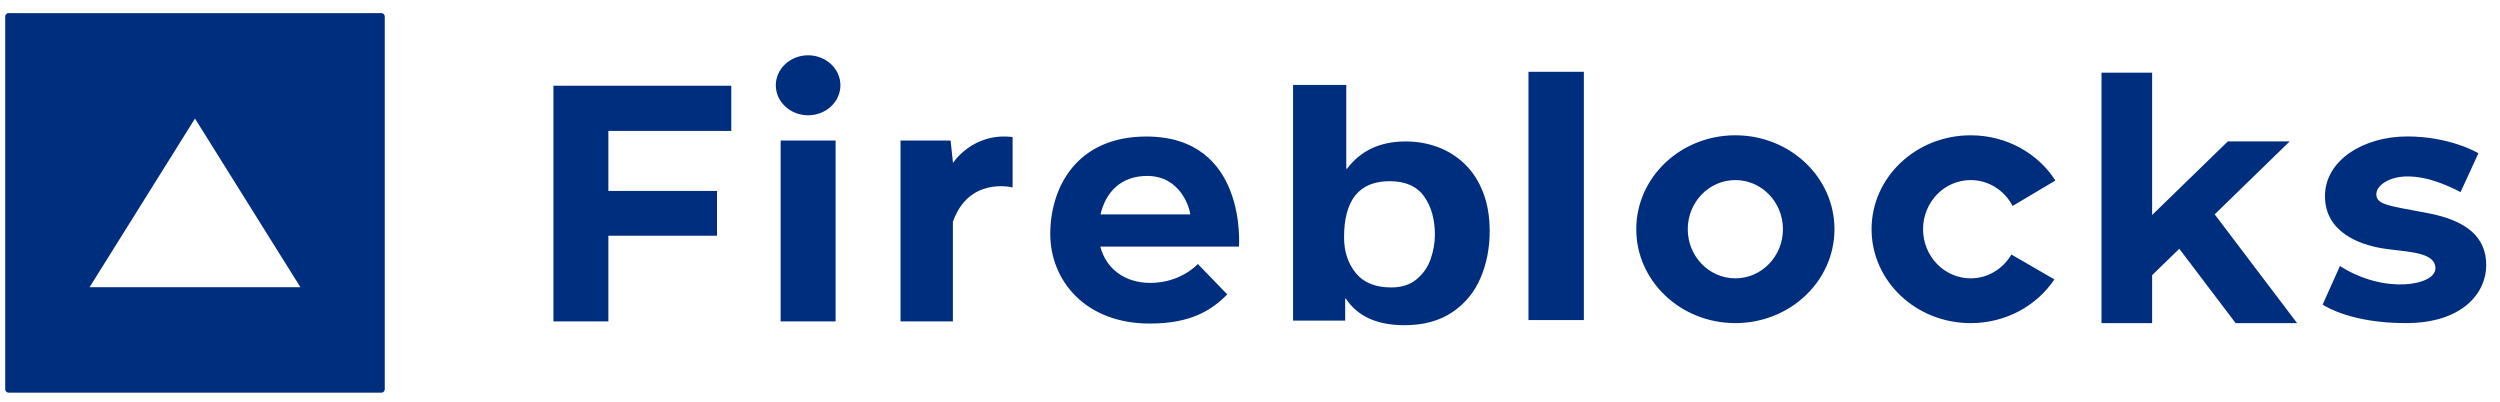
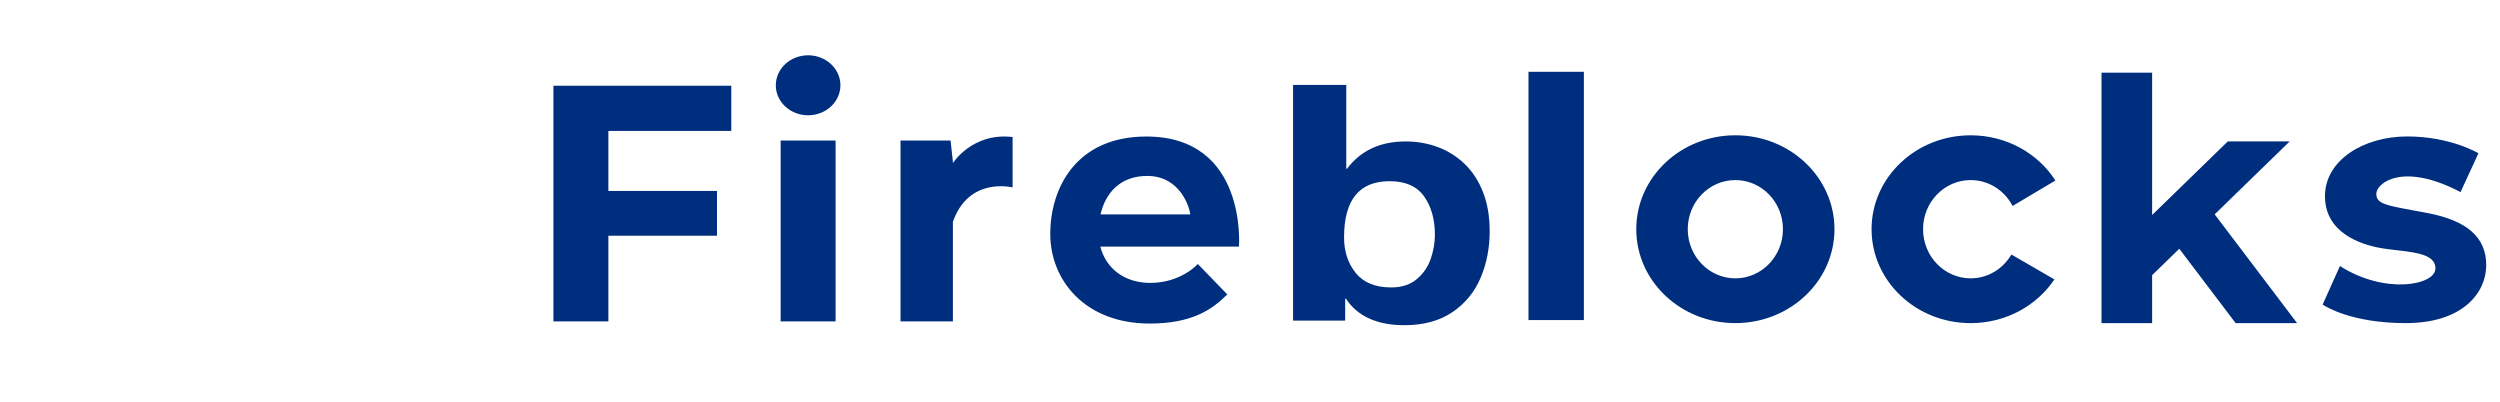
<svg xmlns="http://www.w3.org/2000/svg" width="168" height="27" viewBox="0 0 168 27" fill="none">
  <path fill-rule="evenodd" clip-rule="evenodd" d="M90.47 5.709V11.339H90.52C91.44 10.117 92.752 9.505 94.458 9.505C95.22 9.505 95.94 9.631 96.618 9.882C97.296 10.133 97.9 10.512 98.426 11.018C98.951 11.524 99.364 12.157 99.66 12.916C99.959 13.675 100.107 14.552 100.107 15.546C100.107 16.667 99.904 17.708 99.496 18.67C99.088 19.633 98.453 20.403 97.592 20.983C96.73 21.562 95.661 21.853 94.384 21.853C92.54 21.853 91.228 21.258 90.445 20.07H90.396V21.545H86.894V5.709H90.47ZM77.035 9.174C83.839 9.174 83.257 16.571 83.257 16.571H73.942C74.319 18.043 75.571 19.011 77.297 19.011C79.375 19.011 80.495 17.74 80.495 17.74L82.473 19.785C81.455 20.808 80.088 21.743 77.266 21.743C72.904 21.743 70.578 18.821 70.578 15.724C70.578 12.627 72.323 9.174 77.035 9.174ZM132.429 9.092C134.842 9.092 136.955 10.307 138.123 12.13L135.247 13.841C134.708 12.805 133.647 12.101 132.429 12.101C130.662 12.101 129.229 13.579 129.229 15.402C129.229 17.225 130.662 18.704 132.429 18.704C133.591 18.704 134.606 18.062 135.166 17.104L138.055 18.776C136.875 20.541 134.797 21.714 132.429 21.714C128.751 21.714 125.769 18.888 125.769 15.402C125.769 11.916 128.751 9.092 132.429 9.092ZM161.763 9.169C164.69 9.169 166.551 10.299 166.551 10.299L165.349 12.909C161.453 10.864 159.688 12.305 159.688 13.025C159.688 13.746 160.386 13.805 163.1 14.312C165.814 14.818 167.075 15.967 167.075 17.817C167.075 19.668 165.504 21.713 161.666 21.713C158.074 21.713 156.316 20.622 156.104 20.481L156.092 20.473C156.086 20.469 156.082 20.466 156.082 20.466L157.245 17.876C160.251 19.805 163.662 19.18 163.662 18.032C163.662 17.149 162.473 16.979 161.218 16.832L161.076 16.816C160.744 16.778 160.41 16.739 160.095 16.688C158.545 16.434 156.238 15.597 156.238 13.181C156.238 10.766 158.836 9.169 161.763 9.169ZM144.623 4.884V14.448L149.712 9.5H153.871L148.827 14.404L154.365 21.714H150.236L146.449 16.717L144.623 18.491V21.714H141.221V4.884H144.623ZM116.616 9.091C120.293 9.091 123.276 11.917 123.276 15.402C123.276 18.888 120.293 21.713 116.616 21.713C112.937 21.713 109.957 18.888 109.957 15.402C109.957 11.917 112.937 9.091 116.616 9.091ZM56.152 9.442V21.597H52.459V9.442H56.152ZM49.142 5.76V8.799H40.883V12.831H48.182V15.841H40.883V21.597H37.19V5.76H49.142ZM64.034 10.961C64.034 10.961 65.343 8.886 68.047 9.208V12.597L68.043 12.596C67.93 12.568 65.088 11.899 64.034 14.906V21.596H60.515V9.442H63.879L64.034 10.873V10.961ZM106.436 4.825V21.509H102.714V4.825H106.436ZM93.383 12.176C91.342 12.176 90.321 13.433 90.321 15.948C90.321 16.902 90.584 17.701 91.109 18.348C91.635 18.993 92.428 19.316 93.488 19.316C94.195 19.316 94.769 19.13 95.209 18.757C95.65 18.383 95.962 17.927 96.147 17.387C96.332 16.847 96.425 16.308 96.425 15.77C96.425 14.737 96.183 13.88 95.699 13.198C95.215 12.516 94.442 12.176 93.383 12.176ZM116.616 12.101C114.848 12.101 113.417 13.578 113.417 15.402C113.417 17.226 114.848 18.704 116.616 18.704C118.382 18.704 119.814 17.226 119.814 15.402C119.814 13.578 118.382 12.101 116.616 12.101ZM77.093 11.823C75.293 11.823 74.293 12.946 73.955 14.409H79.986C79.957 14.028 79.361 11.823 77.093 11.823ZM54.305 3.715C55.504 3.715 56.476 4.618 56.476 5.731C56.476 6.844 55.504 7.747 54.305 7.747C53.106 7.747 52.134 6.844 52.134 5.731C52.134 4.618 53.106 3.715 54.305 3.715Z" fill="#002E7F" />
-   <path fill-rule="evenodd" clip-rule="evenodd" d="M25.63 0.881C25.755 0.881 25.856 0.982 25.856 1.106V26.161C25.856 26.286 25.755 26.387 25.63 26.387H0.575C0.451 26.387 0.35 26.286 0.35 26.161V1.106C0.35 0.982 0.451 0.881 0.575 0.881H25.63ZM13.103 7.966L6.018 19.302H20.188L13.103 7.966Z" fill="#002E7F" />
</svg>